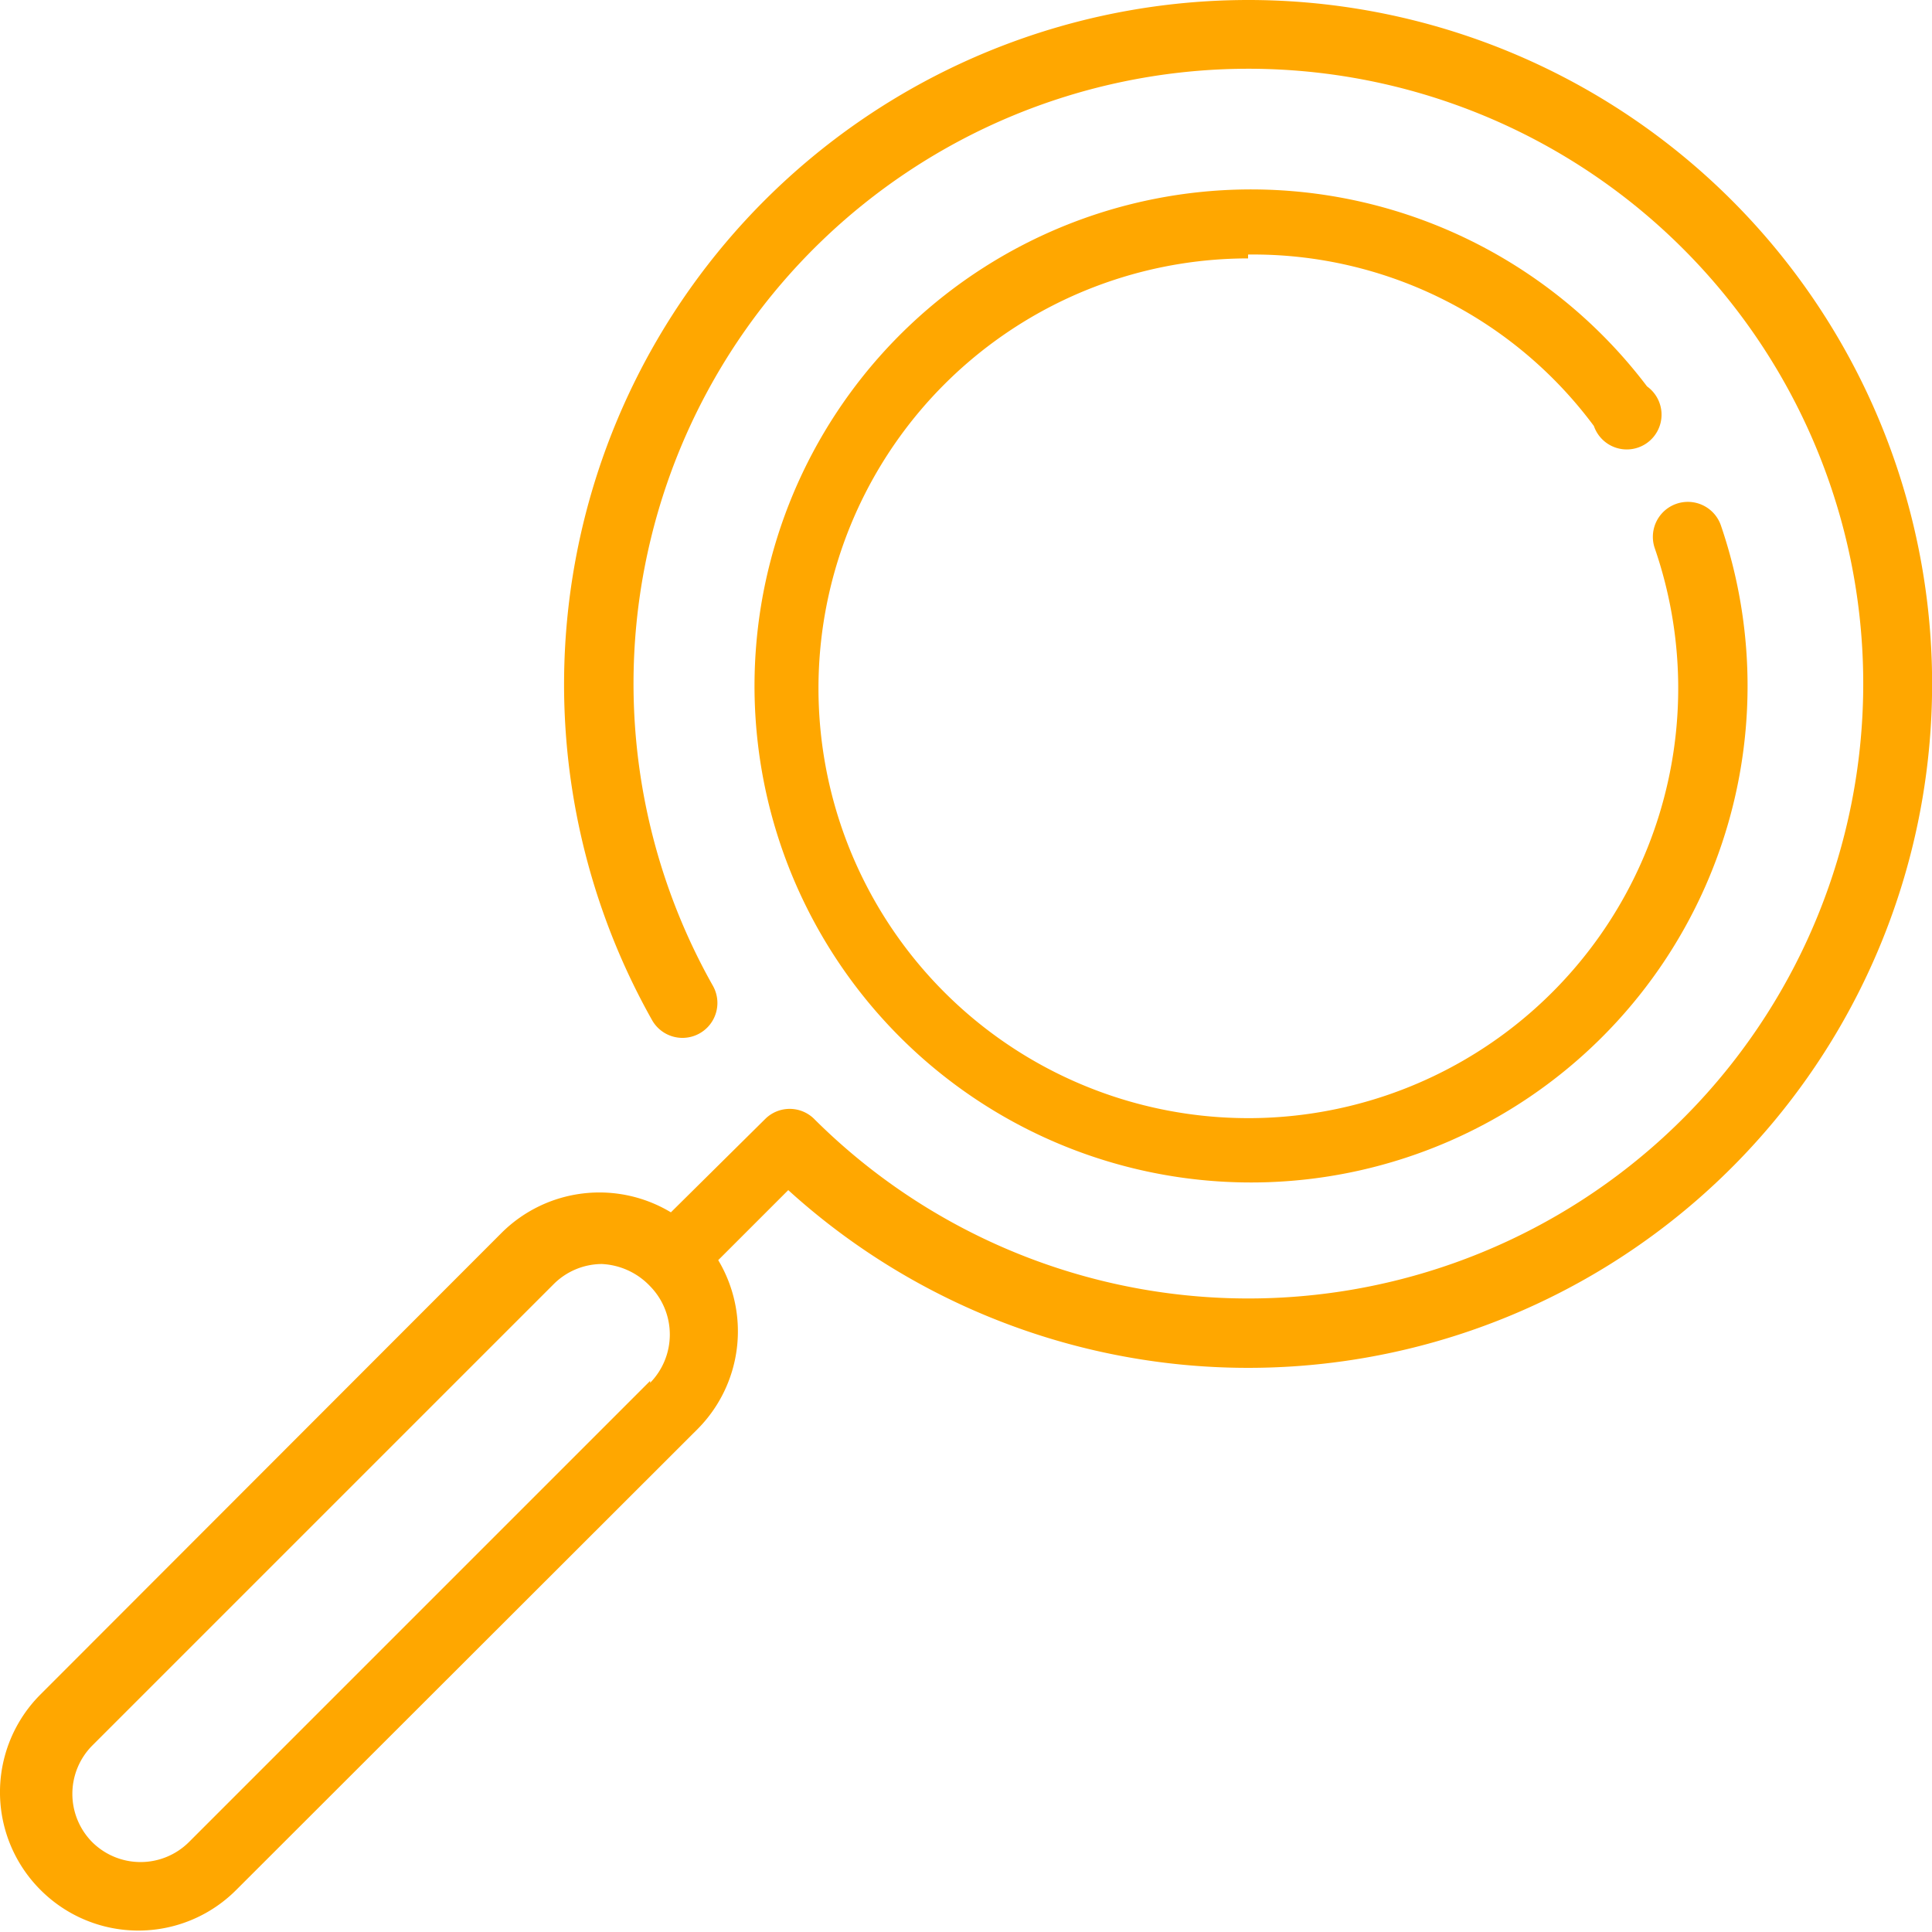
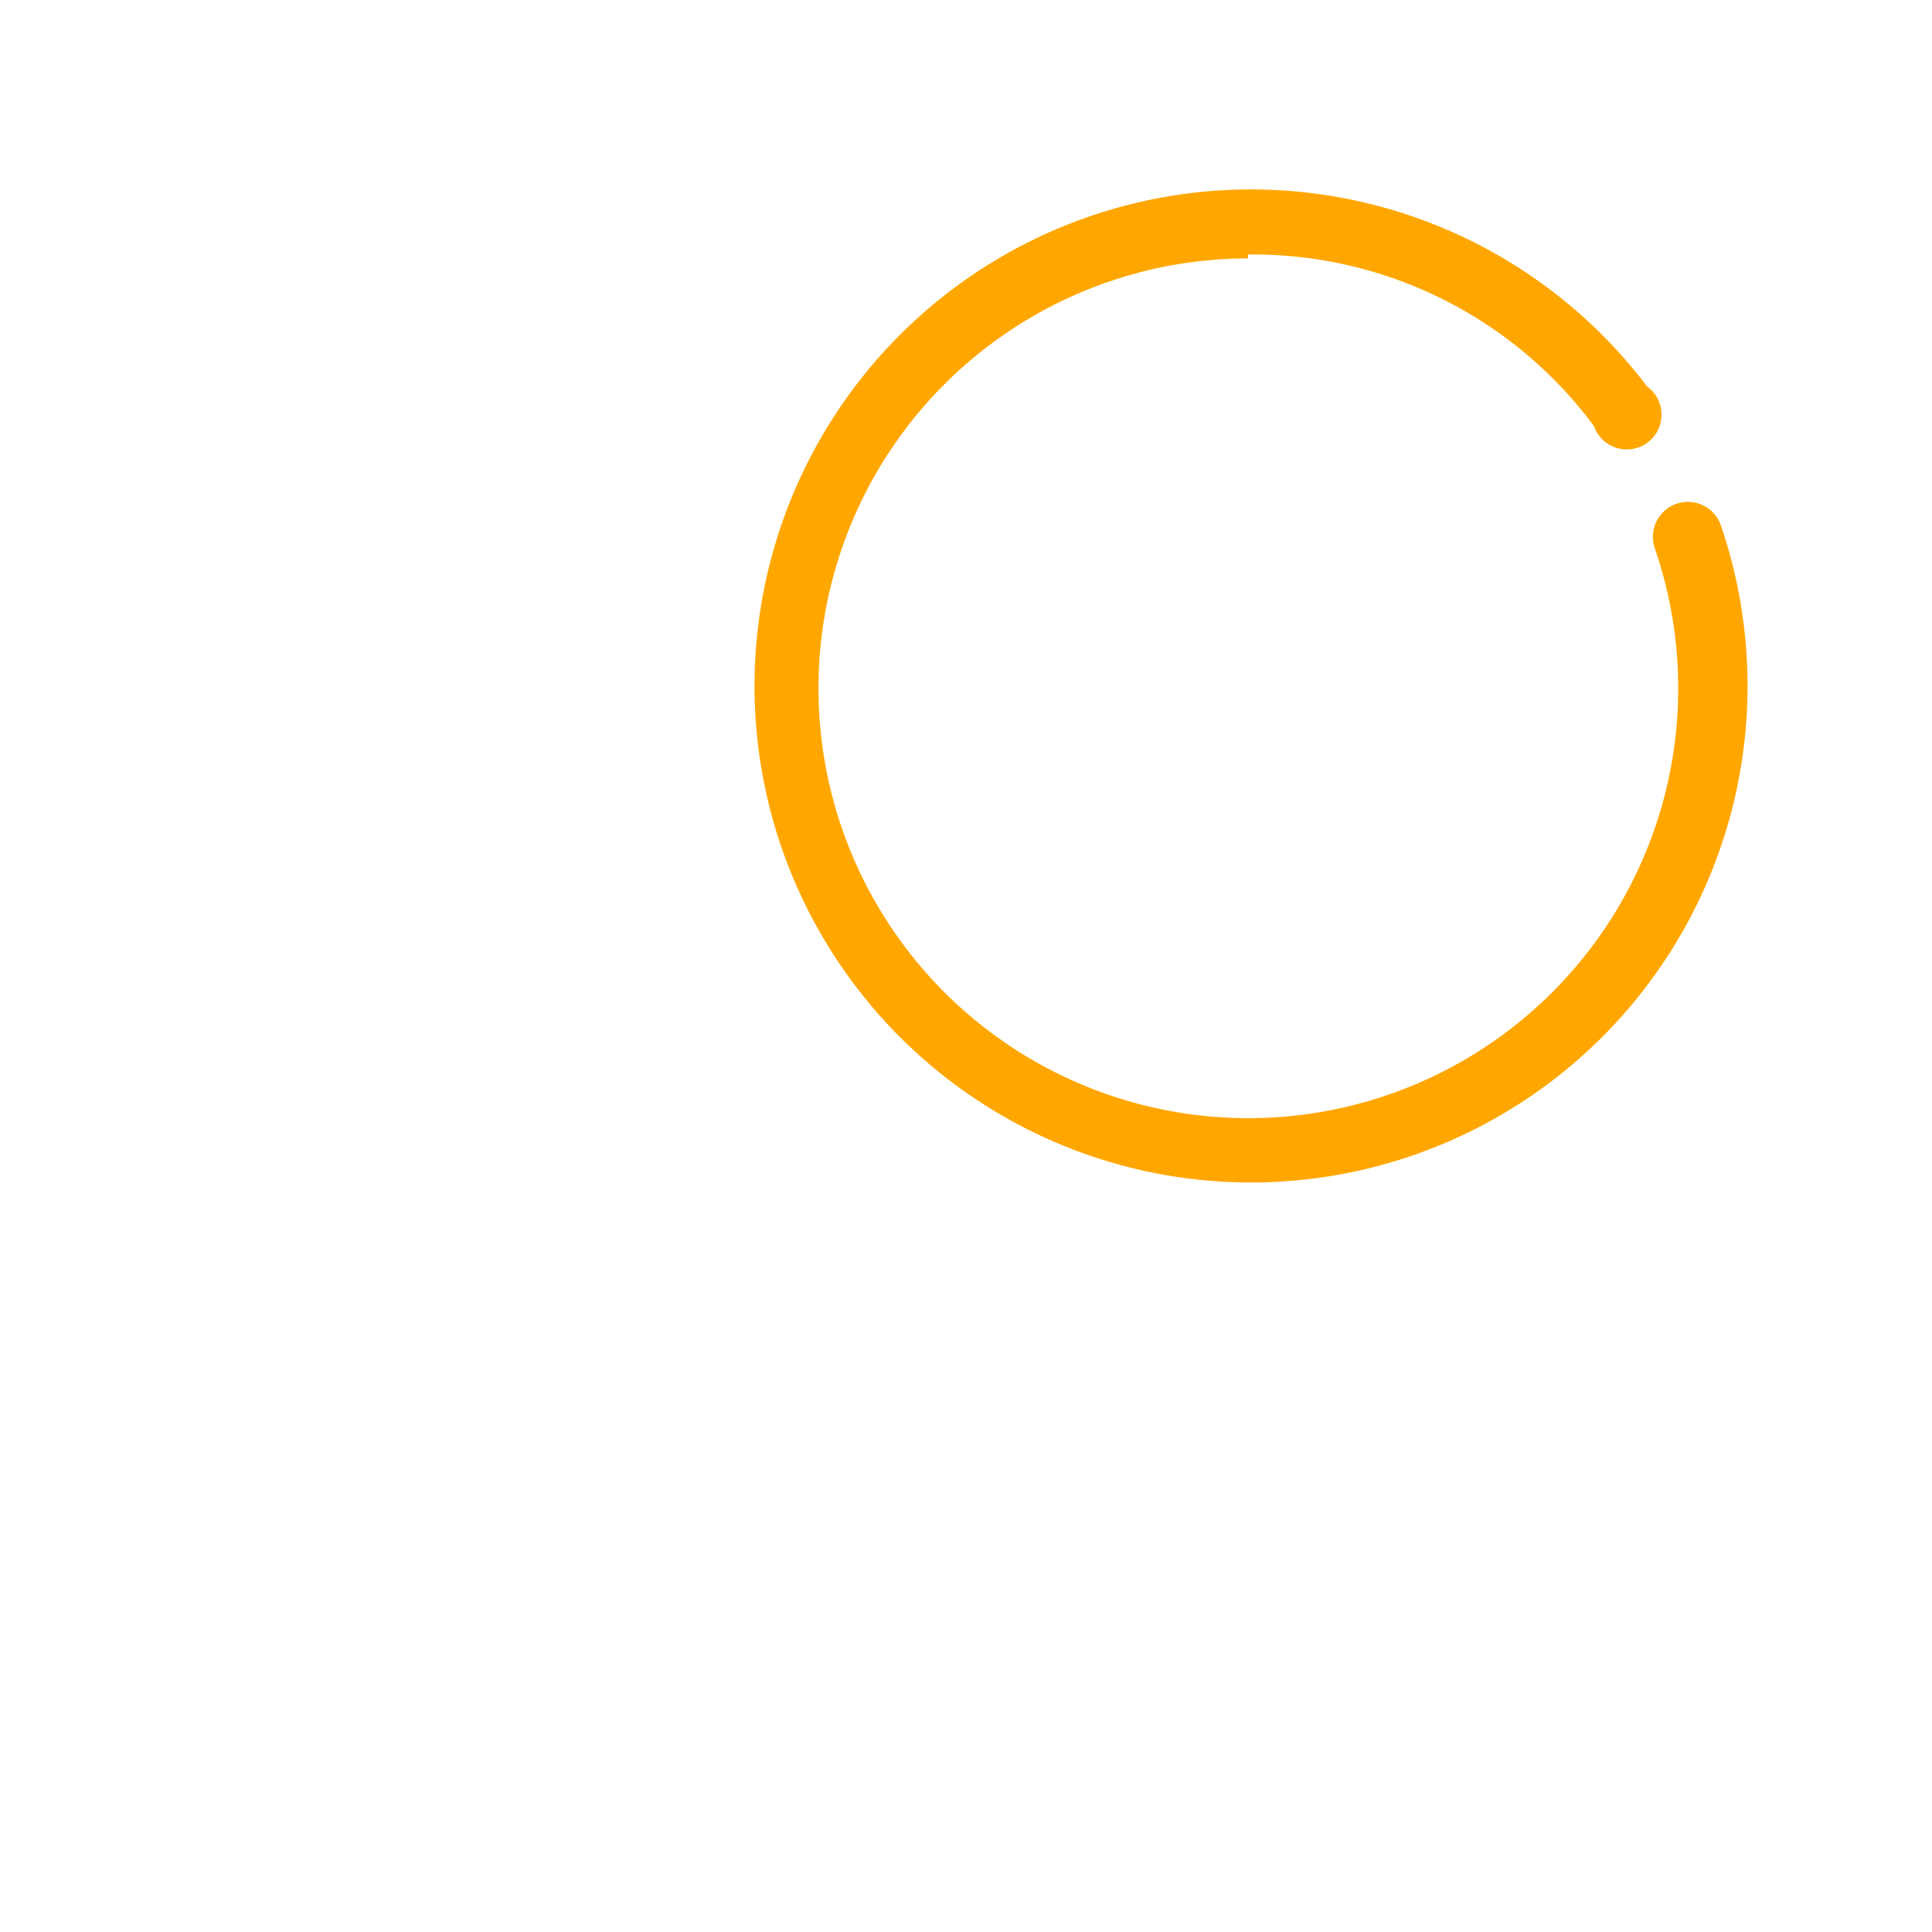
<svg xmlns="http://www.w3.org/2000/svg" viewBox="0 0 40 40">
  <defs>
    <style>.cls-1{fill:#ffa700;}</style>
  </defs>
  <title>ico-dat1</title>
  <g id="Capa_2" data-name="Capa 2">
    <g id="Capa_1-2" data-name="Capa 1">
      <path class="cls-1" d="M25.84,5.27A8.78,8.78,0,0,1,33,8.82.72.72,0,1,0,34.1,8a10.28,10.28,0,1,0,1.53,2.88.72.72,0,0,0-1.37.47,8.9,8.9,0,1,1-8.42-6Z" />
-       <path class="cls-1" d="M25.84,0A14.17,14.17,0,0,0,13.5,21.12a.72.72,0,0,0,1.26-.71,12.73,12.73,0,1,1,2.09,2.75.72.72,0,0,0-1,0L13.89,25.1a2.87,2.87,0,0,0-3.5.42L.84,35.08a2.86,2.86,0,0,0,0,4.05l0,0a2.86,2.86,0,0,0,4.05,0l9.56-9.55a2.87,2.87,0,0,0,.42-3.49l1.45-1.45A14.16,14.16,0,1,0,25.84,0ZM13.46,28.59,3.91,38.14a1.42,1.42,0,0,1-2,0l0,0a1.42,1.42,0,0,1,0-2l9.55-9.55a1.42,1.42,0,0,1,1-.42,1.47,1.47,0,0,1,1,.46,1.43,1.43,0,0,1,0,2Z" />
    </g>
  </g>
</svg>